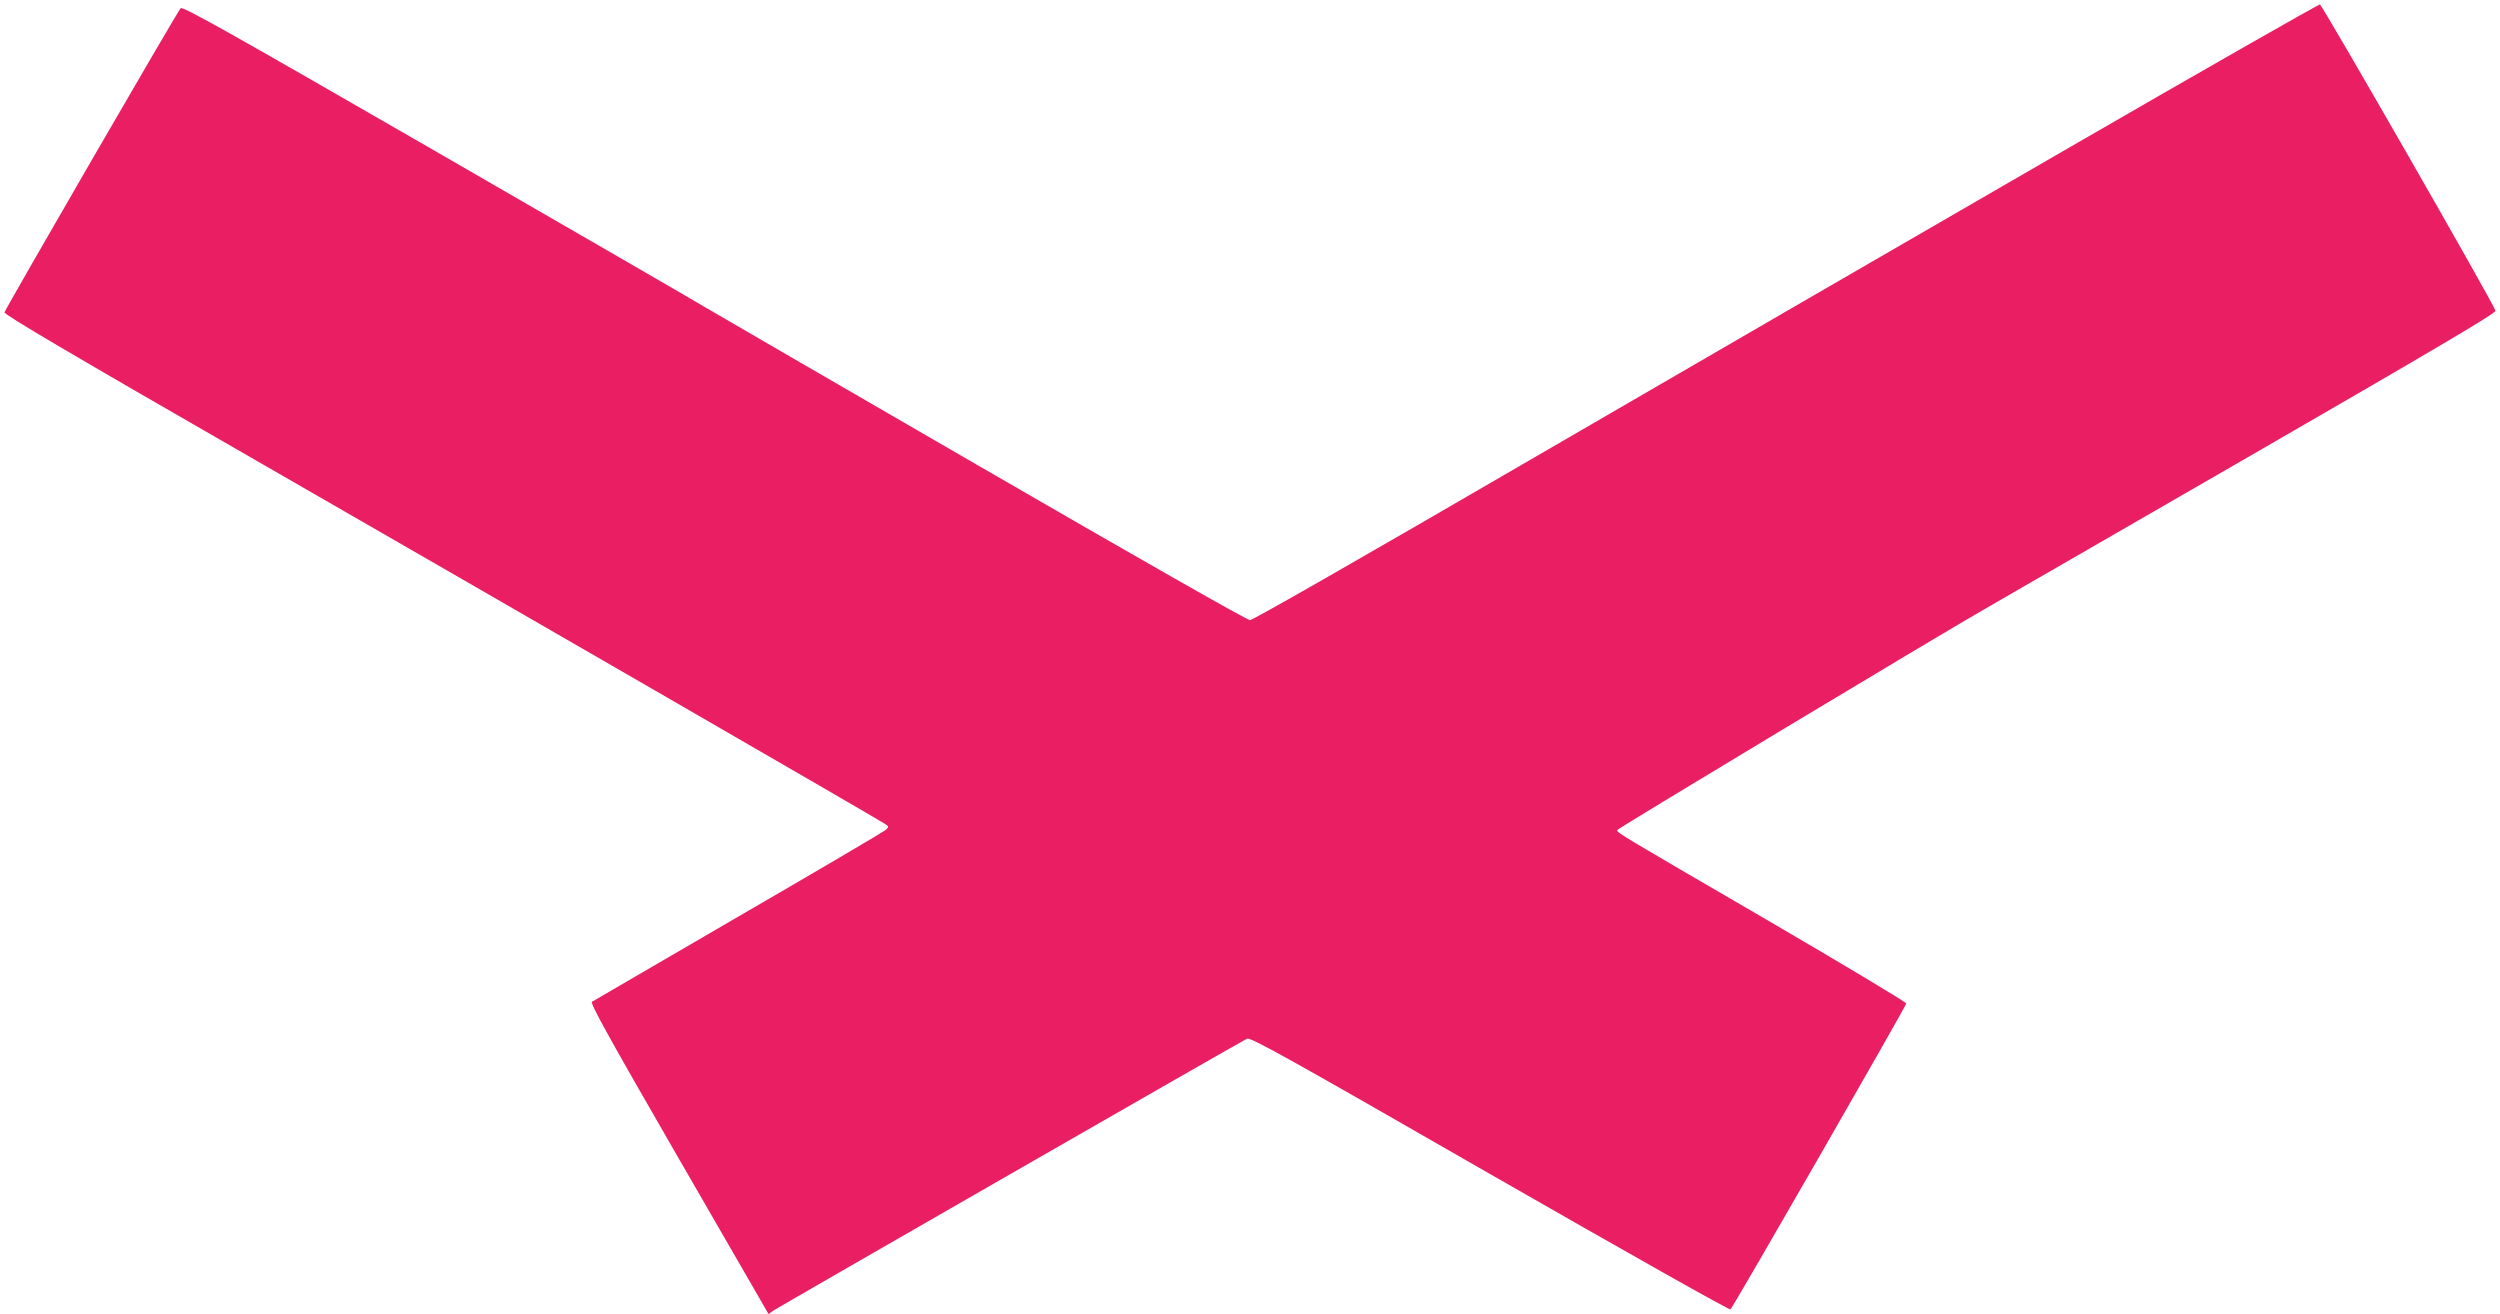
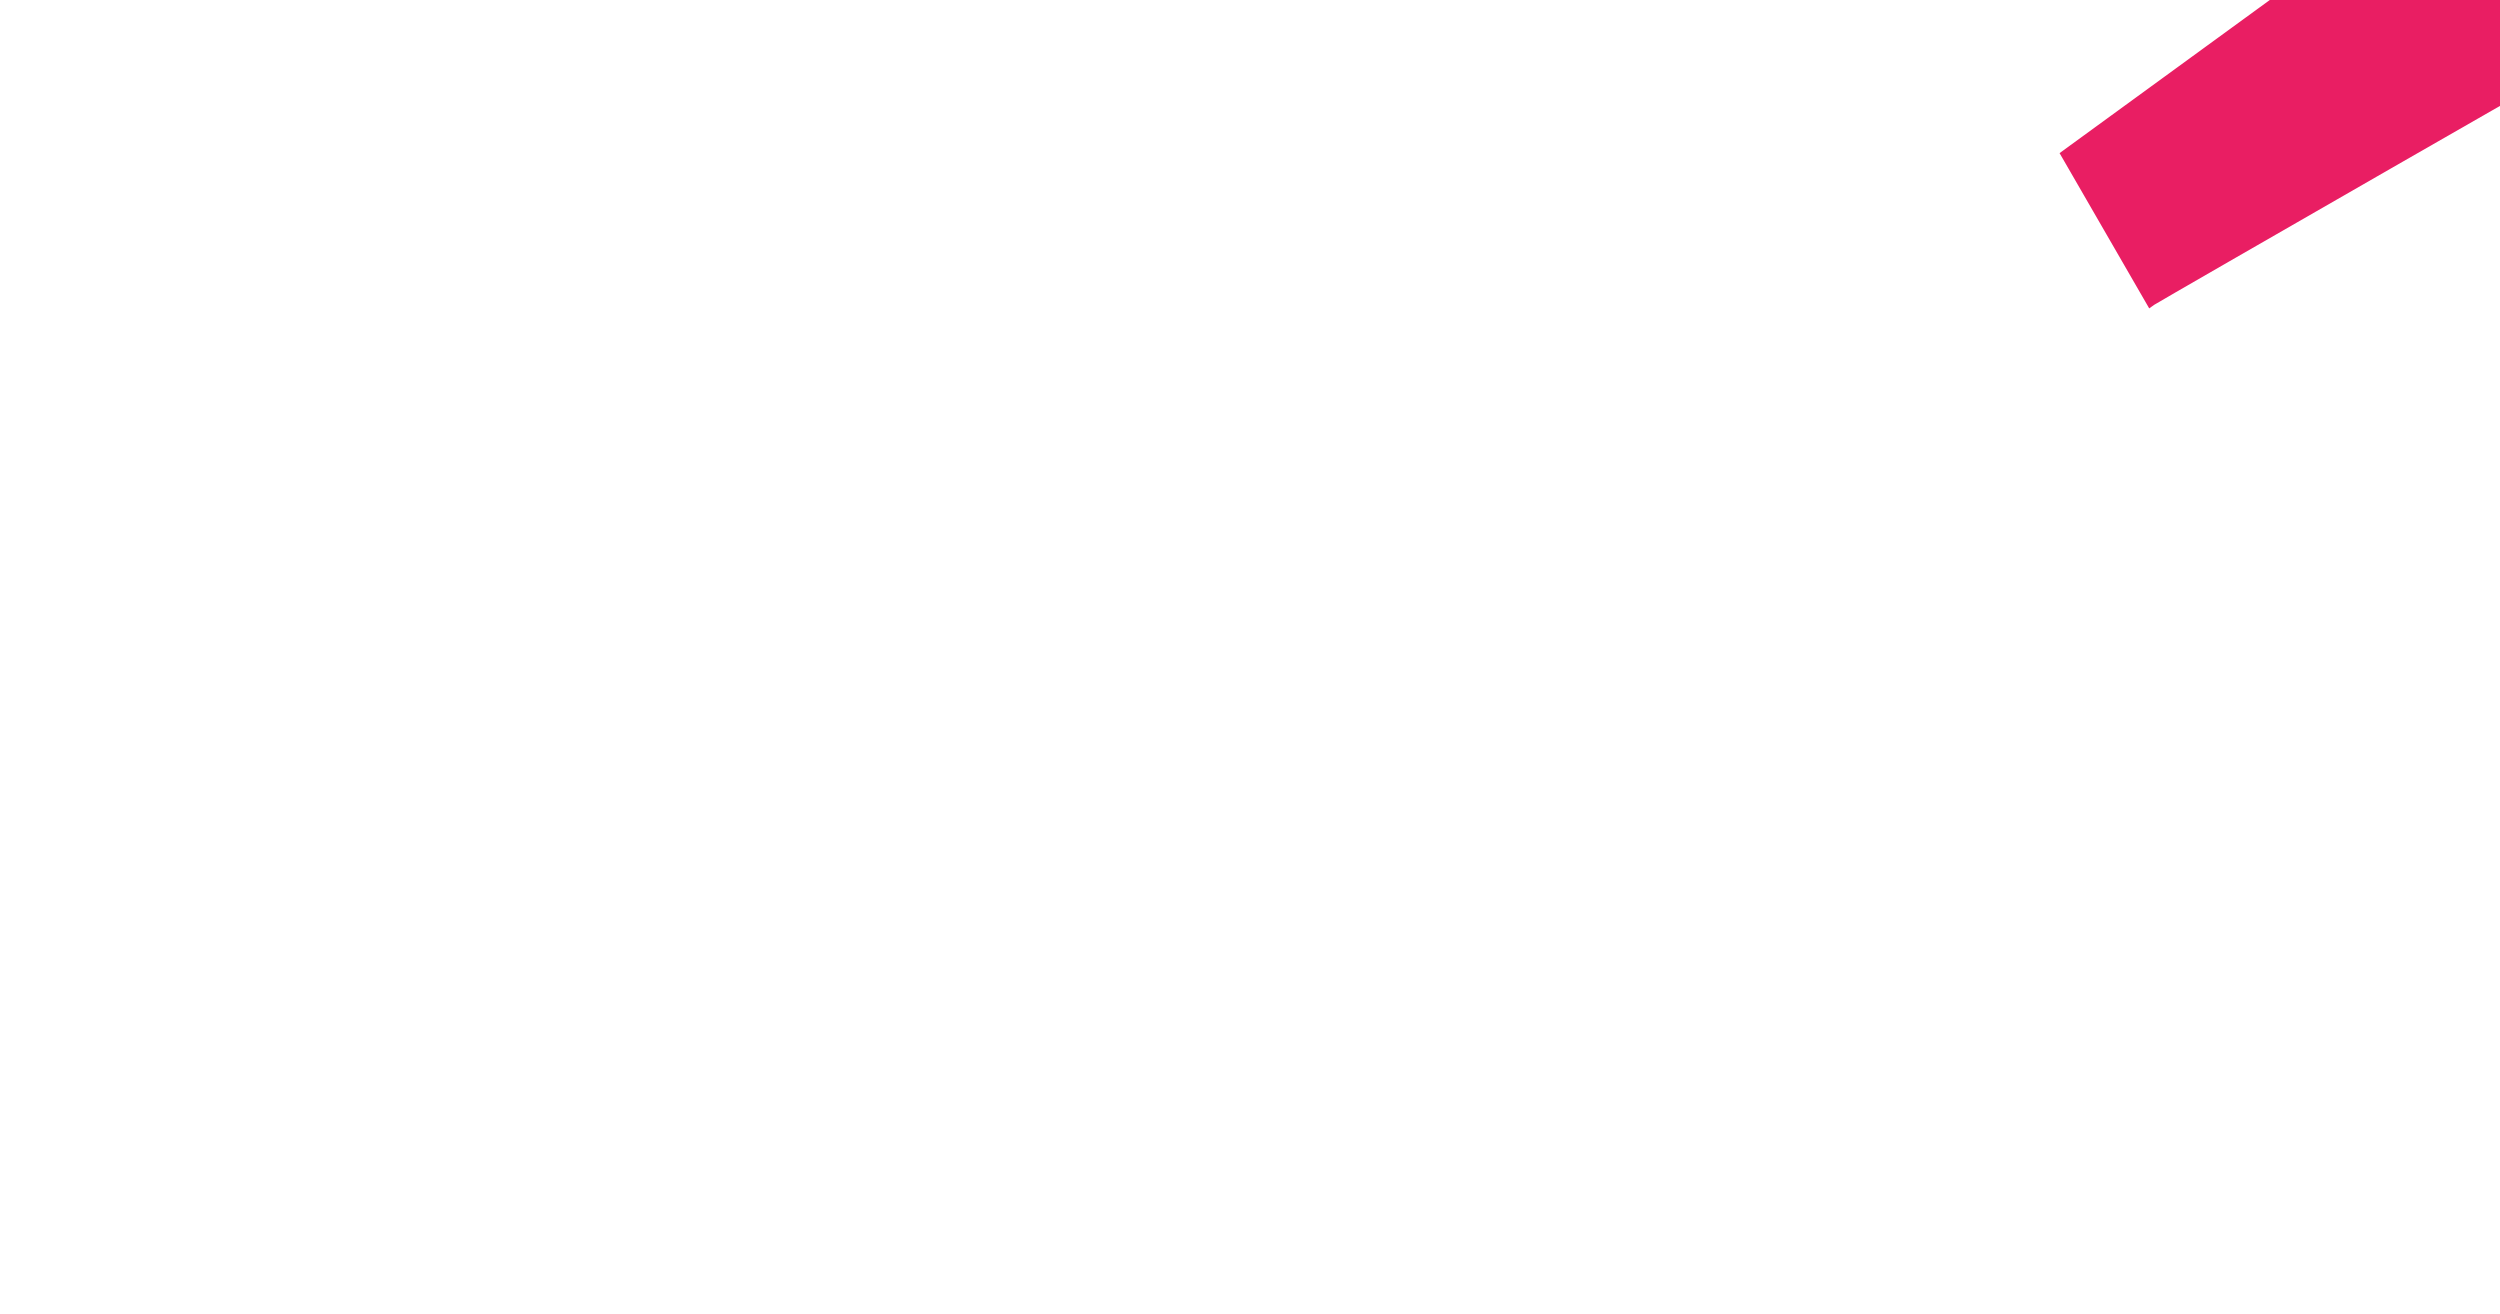
<svg xmlns="http://www.w3.org/2000/svg" version="1.0" width="1280pt" height="673pt" viewBox="0 0 1280 673" preserveAspectRatio="xMidYMid meet">
  <g transform="translate(0,673) scale(0.1,-0.1)" fill="#e91e63" stroke="none">
-     <path d="M10545 5946 c-726 -419 -1950 -1129 -2720 -1576 -822 -478 -1410 -815 -1425 -815 -15 0 -549 304 -1370 779 -740 428 -1381 800 -1425 826 -44 27 -662 384 -1374 795 -1051 606 -1296 744 -1306 733 -18 -19 -897 -1538 -902 -1557 -2 -12 330 -208 1327 -781 1319 -759 3133 -1807 3179 -1837 23 -15 23 -15 5 -33 -11 -9 -350 -209 -754 -443 -404 -235 -741 -431 -749 -436 -11 -7 85 -180 445 -804 l459 -795 25 18 c30 20 2394 1378 2425 1392 18 8 207 -97 1244 -693 712 -408 1226 -698 1231 -693 17 17 900 1554 900 1566 0 7 -324 201 -720 432 -760 442 -760 442 -760 456 0 7 1685 1021 1915 1151 44 25 644 371 1333 769 956 552 1252 727 1249 739 -10 37 -887 1566 -899 1568 -7 1 -607 -341 -1333 -761z" />
+     <path d="M10545 5946 l459 -795 25 18 c30 20 2394 1378 2425 1392 18 8 207 -97 1244 -693 712 -408 1226 -698 1231 -693 17 17 900 1554 900 1566 0 7 -324 201 -720 432 -760 442 -760 442 -760 456 0 7 1685 1021 1915 1151 44 25 644 371 1333 769 956 552 1252 727 1249 739 -10 37 -887 1566 -899 1568 -7 1 -607 -341 -1333 -761z" />
  </g>
</svg>